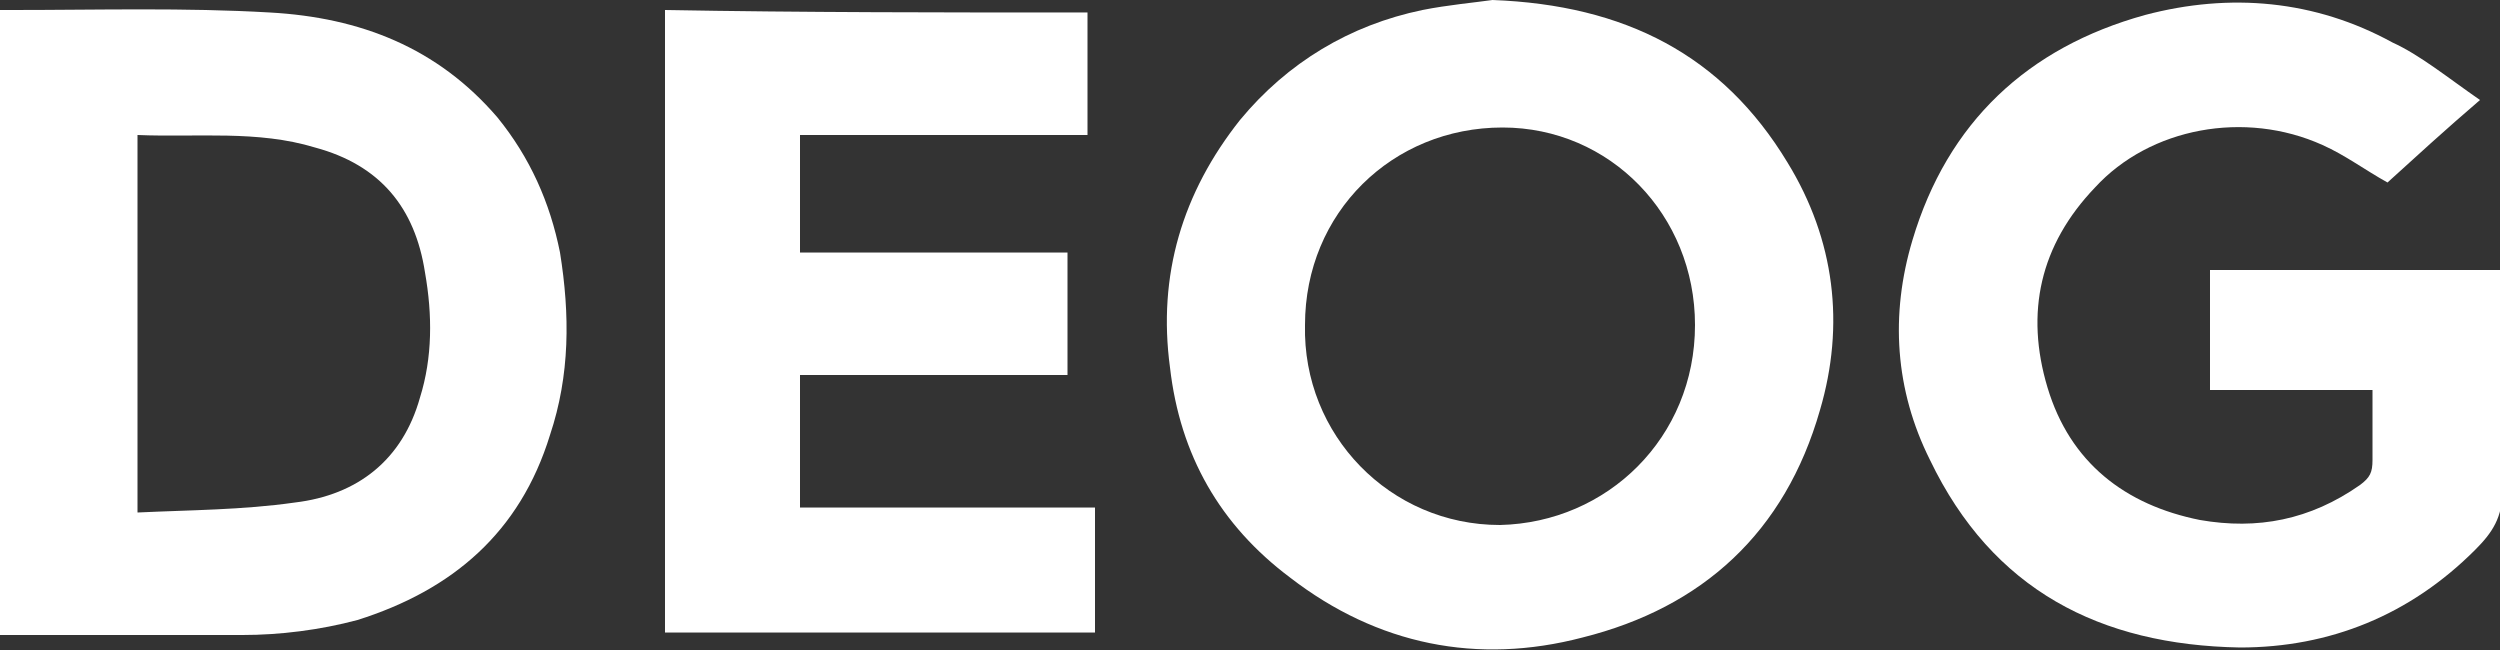
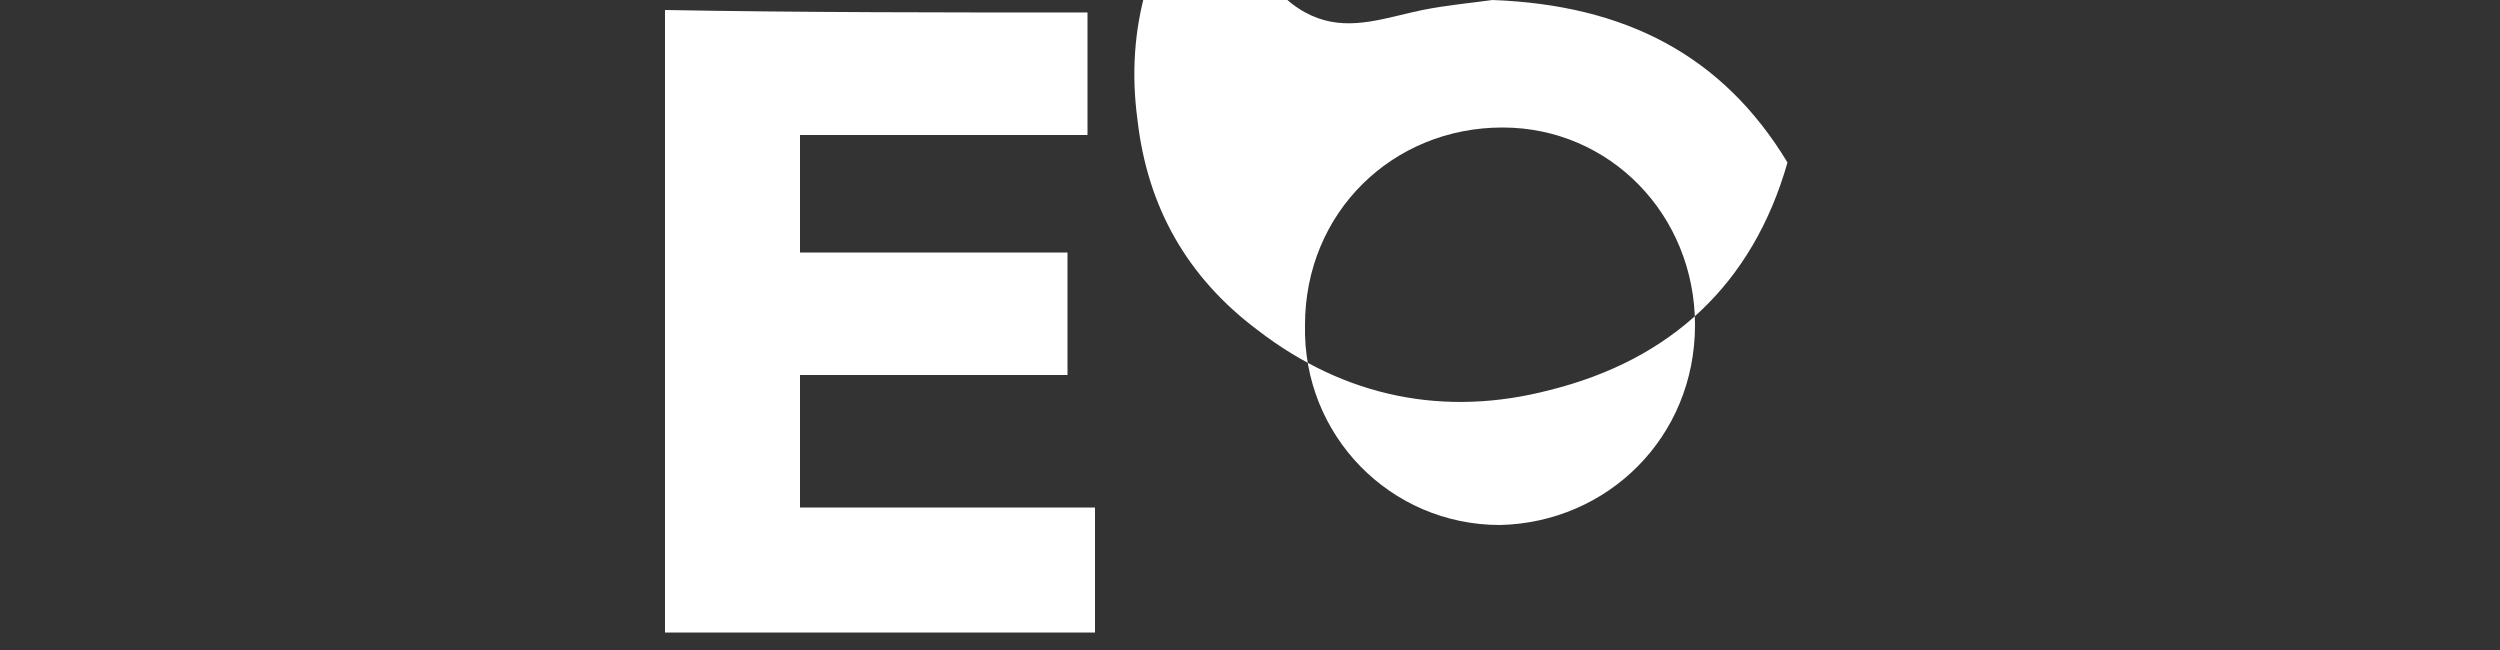
<svg xmlns="http://www.w3.org/2000/svg" version="1.1" id="Layer_1" x="0px" y="0px" viewBox="0 0 100 26" width="100" height="26" style="isolation:isolate">
  <rect x="0" y="0" width="100" height="26" fill="#333333" stroke="none" />
  <style type="text/css">
	.st0{fill-rule:evenodd;clip-rule:evenodd;fill:#FFFFFF;}
</style>
  <g>
-     <path class="st0" d="M0,25.4c0-8.4,0-16.6,0-25c0.2,0,0.4,0,0.5,0c3.4,0,6.9-0.1,10.3,0.1c3.6,0.2,6.7,1.4,9.1,4.2   c1.3,1.6,2.1,3.4,2.5,5.4c0.4,2.5,0.4,4.9-0.4,7.3c-1.2,3.9-3.9,6.2-7.7,7.4c-1.5,0.4-3.1,0.6-4.6,0.6c-3.1,0-6.2,0-9.3,0   C0.3,25.4,0.2,25.4,0,25.4z M5.5,5.4c0,5,0,10,0,15.1c2.1-0.1,4.2-0.1,6.3-0.4c2.5-0.3,4.3-1.7,5-4.2c0.5-1.6,0.5-3.3,0.2-5   c-0.4-2.6-1.8-4.3-4.4-5C10.3,5.2,7.9,5.5,5.5,5.4z" />
-     <path class="st0" d="M59.7,0c5.3,0.2,9.2,2.2,11.8,6.5c1.9,3.1,2.3,6.5,1.3,9.9c-1.4,4.9-4.7,7.9-9.5,9.1   c-4.2,1.1-8.2,0.3-11.7-2.4c-2.8-2.1-4.4-4.9-4.8-8.4c-0.5-3.7,0.5-7,2.8-9.9C51.5,2.5,54,1,56.9,0.4C57.9,0.2,59,0.1,59.7,0z    M67.8,13c0-4.4-3.4-7.9-7.7-7.9c-4.4,0-7.9,3.4-7.9,7.9c-0.1,4.4,3.4,8,7.8,8C64.3,20.9,67.8,17.5,67.8,13z" />
-     <path class="st0" d="M99.2,4c-1.4,1.2-2.6,2.3-3.7,3.3c-0.9-0.5-1.7-1.1-2.6-1.5c-3.1-1.4-6.9-0.7-9.1,1.7c-2.2,2.3-2.8,5-1.9,8   c0.9,3,3.1,4.7,6.1,5.3c2.3,0.4,4.4,0,6.4-1.4c0.4-0.3,0.5-0.5,0.5-1c0-0.9,0-1.8,0-2.8c-2.2,0-4.3,0-6.5,0c0-1.6,0-3.2,0-4.8   c3.9,0,7.8,0,11.7,0c0,0.2,0,0.4,0,0.6c0,2.7-0.1,5.5,0,8.2c0,1.1-0.4,1.7-1.1,2.4c-2.6,2.6-5.8,3.9-9.4,3.9   c-5.6-0.1-9.9-2.3-12.4-7.5c-1.4-2.8-1.6-5.8-0.7-8.8c1.4-4.7,4.6-7.7,9.3-9c3.4-0.9,6.8-0.6,9.9,1.1C96.8,2.2,97.9,3.1,99.2,4z" />
+     <path class="st0" d="M59.7,0c5.3,0.2,9.2,2.2,11.8,6.5c-1.4,4.9-4.7,7.9-9.5,9.1   c-4.2,1.1-8.2,0.3-11.7-2.4c-2.8-2.1-4.4-4.9-4.8-8.4c-0.5-3.7,0.5-7,2.8-9.9C51.5,2.5,54,1,56.9,0.4C57.9,0.2,59,0.1,59.7,0z    M67.8,13c0-4.4-3.4-7.9-7.7-7.9c-4.4,0-7.9,3.4-7.9,7.9c-0.1,4.4,3.4,8,7.8,8C64.3,20.9,67.8,17.5,67.8,13z" />
    <path class="st0" d="M43.5,0.5c0,1.7,0,3.3,0,4.9c-3.8,0-7.6,0-11.5,0c0,1.6,0,3.1,0,4.7c3.6,0,7.1,0,10.7,0c0,1.7,0,3.3,0,4.9   c-3.6,0-7.1,0-10.7,0c0,1.8,0,3.6,0,5.3c3.9,0,7.8,0,11.8,0c0,1.7,0,3.3,0,5c-5.7,0-11.5,0-17.2,0c0-8.3,0-16.6,0-24.9   C32.1,0.5,37.8,0.5,43.5,0.5z" />
  </g>
</svg>